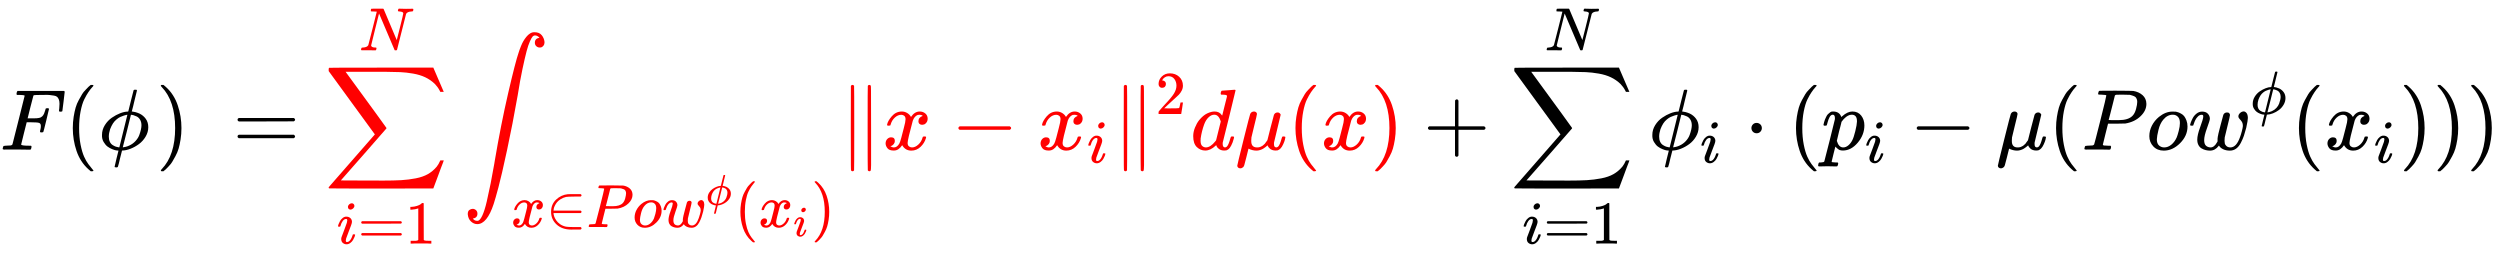
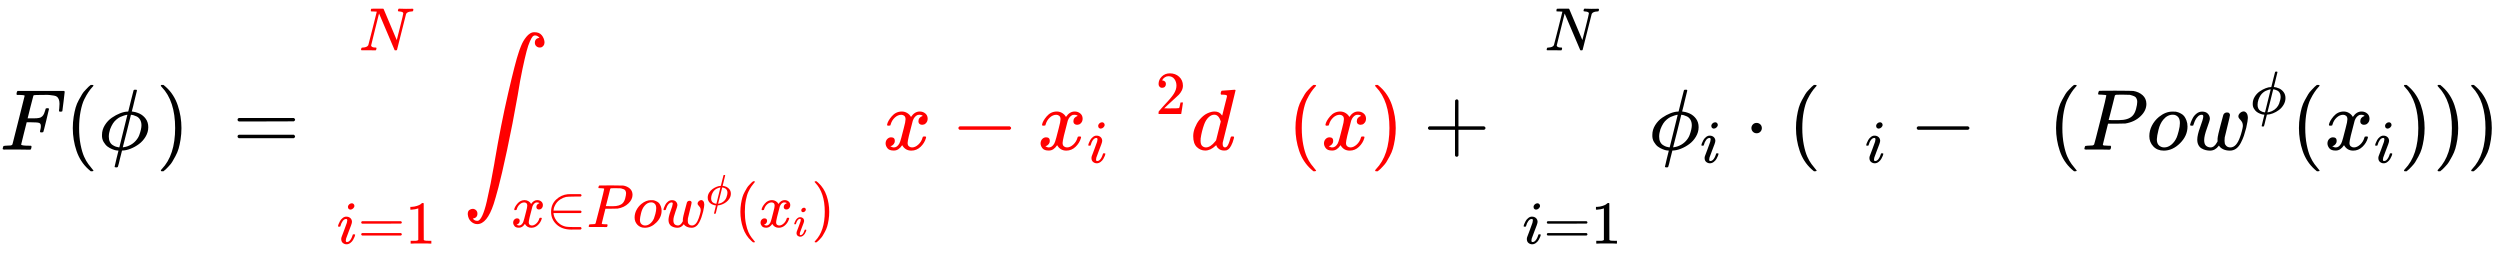
<svg xmlns="http://www.w3.org/2000/svg" xmlns:ns1="http://sodipodi.sourceforge.net/DTD/sodipodi-0.dtd" xmlns:ns2="http://www.inkscape.org/namespaces/inkscape" xmlns:xlink="http://www.w3.org/1999/xlink" width="523.936px" height="53.920px" viewBox="0 -1733 28947.6 2978.9" version="1.1" id="svg297" ns1:docname="equation-cout.svg" ns2:version="1.0.2 (e86c870879, 2021-01-15)">
  <ns1:namedview pagecolor="#ffffff" bordercolor="#666666" borderopacity="1" objecttolerance="10" gridtolerance="10" guidetolerance="10" ns2:pageopacity="0" ns2:pageshadow="2" ns2:window-width="1920" ns2:window-height="1050" id="namedview299" showgrid="false" ns2:zoom="20.398658" ns2:cx="54.167706" ns2:cy="34.832894" ns2:window-x="0" ns2:window-y="30" ns2:window-maximized="0" ns2:current-layer="svg297" ns2:document-rotation="0" />
  <defs id="defs25">
    <path id="MJX-25-TEX-I-46" d="M48 1Q31 1 31 11Q31 13 34 25Q38 41 42 43T65 46Q92 46 125 49Q139 52 144 61Q146 66 215 342T285 622Q285 629 281 629Q273 632 228 634H197Q191 640 191 642T193 659Q197 676 203 680H742Q749 676 749 669Q749 664 736 557T722 447Q720 440 702 440H690Q683 445 683 453Q683 454 686 477T689 530Q689 560 682 579T663 610T626 626T575 633T503 634H480Q398 633 393 631Q388 629 386 623Q385 622 352 492L320 363H375Q378 363 398 363T426 364T448 367T472 374T489 386Q502 398 511 419T524 457T529 475Q532 480 548 480H560Q567 475 567 470Q567 467 536 339T502 207Q500 200 482 200H470Q463 206 463 212Q463 215 468 234T473 274Q473 303 453 310T364 317H309L277 190Q245 66 245 60Q245 46 334 46H359Q365 40 365 39T363 19Q359 6 353 0H336Q295 2 185 2Q120 2 86 2T48 1Z" />
    <path id="MJX-25-TEX-N-28" d="M94 250Q94 319 104 381T127 488T164 576T202 643T244 695T277 729T302 750H315H319Q333 750 333 741Q333 738 316 720T275 667T226 581T184 443T167 250T184 58T225 -81T274 -167T316 -220T333 -241Q333 -250 318 -250H315H302L274 -226Q180 -141 137 -14T94 250Z" />
    <path id="MJX-25-TEX-I-3D5" d="M409 688Q413 694 421 694H429H442Q448 688 448 686Q448 679 418 563Q411 535 404 504T392 458L388 442Q388 441 397 441T429 435T477 418Q521 397 550 357T579 260T548 151T471 65T374 11T279 -10H275L251 -105Q245 -128 238 -160Q230 -192 227 -198T215 -205H209Q189 -205 189 -198Q189 -193 211 -103L234 -11Q234 -10 226 -10Q221 -10 206 -8T161 6T107 36T62 89T43 171Q43 231 76 284T157 370T254 422T342 441Q347 441 348 445L378 567Q409 686 409 688ZM122 150Q122 116 134 91T167 53T203 35T237 27H244L337 404Q333 404 326 403T297 395T255 379T211 350T170 304Q152 276 137 237Q122 191 122 150ZM500 282Q500 320 484 347T444 385T405 400T381 404H378L332 217L284 29Q284 27 285 27Q293 27 317 33T357 47Q400 66 431 100T475 170T494 234T500 282Z" />
    <path id="MJX-25-TEX-I-69" d="M184 600Q184 624 203 642T247 661Q265 661 277 649T290 619Q290 596 270 577T226 557Q211 557 198 567T184 600ZM21 287Q21 295 30 318T54 369T98 420T158 442Q197 442 223 419T250 357Q250 340 236 301T196 196T154 83Q149 61 149 51Q149 26 166 26Q175 26 185 29T208 43T235 78T260 137Q263 149 265 151T282 153Q302 153 302 143Q302 135 293 112T268 61T223 11T161 -11Q129 -11 102 10T74 74Q74 91 79 106T122 220Q160 321 166 341T173 380Q173 404 156 404H154Q124 404 99 371T61 287Q60 286 59 284T58 281T56 279T53 278T49 278T41 278H27Q21 284 21 287Z" />
    <path id="MJX-25-TEX-N-29" d="M60 749L64 750Q69 750 74 750H86L114 726Q208 641 251 514T294 250Q294 182 284 119T261 12T224 -76T186 -143T145 -194T113 -227T90 -246Q87 -249 86 -250H74Q66 -250 63 -250T58 -247T55 -238Q56 -237 66 -225Q221 -64 221 250T66 725Q56 737 55 738Q55 746 60 749Z" />
    <path id="MJX-25-TEX-N-3D" d="M56 347Q56 360 70 367H707Q722 359 722 347Q722 336 708 328L390 327H72Q56 332 56 347ZM56 153Q56 168 72 173H708Q722 163 722 153Q722 140 707 133H70Q56 140 56 153Z" />
-     <path id="MJX-25-TEX-LO-2211" d="M60 948Q63 950 665 950H1267L1325 815Q1384 677 1388 669H1348L1341 683Q1320 724 1285 761Q1235 809 1174 838T1033 881T882 898T699 902H574H543H251L259 891Q722 258 724 252Q725 250 724 246Q721 243 460 -56L196 -356Q196 -357 407 -357Q459 -357 548 -357T676 -358Q812 -358 896 -353T1063 -332T1204 -283T1307 -196Q1328 -170 1348 -124H1388Q1388 -125 1381 -145T1356 -210T1325 -294L1267 -449L666 -450Q64 -450 61 -448Q55 -446 55 -439Q55 -437 57 -433L590 177Q590 178 557 222T452 366T322 544L56 909L55 924Q55 945 60 948Z" />
    <path id="MJX-25-TEX-N-31" d="M213 578L200 573Q186 568 160 563T102 556H83V602H102Q149 604 189 617T245 641T273 663Q275 666 285 666Q294 666 302 660V361L303 61Q310 54 315 52T339 48T401 46H427V0H416Q395 3 257 3Q121 3 100 0H88V46H114Q136 46 152 46T177 47T193 50T201 52T207 57T213 61V578Z" />
    <path id="MJX-25-TEX-I-4E" d="M234 637Q231 637 226 637Q201 637 196 638T191 649Q191 676 202 682Q204 683 299 683Q376 683 387 683T401 677Q612 181 616 168L670 381Q723 592 723 606Q723 633 659 637Q635 637 635 648Q635 650 637 660Q641 676 643 679T653 683Q656 683 684 682T767 680Q817 680 843 681T873 682Q888 682 888 672Q888 650 880 642Q878 637 858 637Q787 633 769 597L620 7Q618 0 599 0Q585 0 582 2Q579 5 453 305L326 604L261 344Q196 88 196 79Q201 46 268 46H278Q284 41 284 38T282 19Q278 6 272 0H259Q228 2 151 2Q123 2 100 2T63 2T46 1Q31 1 31 10Q31 14 34 26T39 40Q41 46 62 46Q130 49 150 85Q154 91 221 362L289 634Q287 635 234 637Z" />
    <path id="MJX-25-TEX-LO-222B" d="M114 -798Q132 -824 165 -824H167Q195 -824 223 -764T275 -600T320 -391T362 -164Q365 -143 367 -133Q439 292 523 655T645 1127Q651 1145 655 1157T672 1201T699 1257T733 1306T777 1346T828 1360Q884 1360 912 1325T944 1245Q944 1220 932 1205T909 1186T887 1183Q866 1183 849 1198T832 1239Q832 1287 885 1296L882 1300Q879 1303 874 1307T866 1313Q851 1323 833 1323Q819 1323 807 1311T775 1255T736 1139T689 936T633 628Q574 293 510 -5T410 -437T355 -629Q278 -862 165 -862Q125 -862 92 -831T55 -746Q55 -711 74 -698T112 -685Q133 -685 150 -700T167 -741Q167 -789 114 -798Z" />
    <path id="MJX-25-TEX-I-78" d="M52 289Q59 331 106 386T222 442Q257 442 286 424T329 379Q371 442 430 442Q467 442 494 420T522 361Q522 332 508 314T481 292T458 288Q439 288 427 299T415 328Q415 374 465 391Q454 404 425 404Q412 404 406 402Q368 386 350 336Q290 115 290 78Q290 50 306 38T341 26Q378 26 414 59T463 140Q466 150 469 151T485 153H489Q504 153 504 145Q504 144 502 134Q486 77 440 33T333 -11Q263 -11 227 52Q186 -10 133 -10H127Q78 -10 57 16T35 71Q35 103 54 123T99 143Q142 143 142 101Q142 81 130 66T107 46T94 41L91 40Q91 39 97 36T113 29T132 26Q168 26 194 71Q203 87 217 139T245 247T261 313Q266 340 266 352Q266 380 251 392T217 404Q177 404 142 372T93 290Q91 281 88 280T72 278H58Q52 284 52 289Z" />
    <path id="MJX-25-TEX-N-2208" d="M84 250Q84 372 166 450T360 539Q361 539 377 539T419 540T469 540H568Q583 532 583 520Q583 511 570 501L466 500Q355 499 329 494Q280 482 242 458T183 409T147 354T129 306T124 272V270H568Q583 262 583 250T568 230H124V228Q124 207 134 177T167 112T231 48T328 7Q355 1 466 0H570Q583 -10 583 -20Q583 -32 568 -40H471Q464 -40 446 -40T417 -41Q262 -41 172 45Q84 127 84 250Z" />
    <path id="MJX-25-TEX-I-50" d="M287 628Q287 635 230 637Q206 637 199 638T192 648Q192 649 194 659Q200 679 203 681T397 683Q587 682 600 680Q664 669 707 631T751 530Q751 453 685 389Q616 321 507 303Q500 302 402 301H307L277 182Q247 66 247 59Q247 55 248 54T255 50T272 48T305 46H336Q342 37 342 35Q342 19 335 5Q330 0 319 0Q316 0 282 1T182 2Q120 2 87 2T51 1Q33 1 33 11Q33 13 36 25Q40 41 44 43T67 46Q94 46 127 49Q141 52 146 61Q149 65 218 339T287 628ZM645 554Q645 567 643 575T634 597T609 619T560 635Q553 636 480 637Q463 637 445 637T416 636T404 636Q391 635 386 627Q384 621 367 550T332 412T314 344Q314 342 395 342H407H430Q542 342 590 392Q617 419 631 471T645 554Z" />
    <path id="MJX-25-TEX-I-6F" d="M201 -11Q126 -11 80 38T34 156Q34 221 64 279T146 380Q222 441 301 441Q333 441 341 440Q354 437 367 433T402 417T438 387T464 338T476 268Q476 161 390 75T201 -11ZM121 120Q121 70 147 48T206 26Q250 26 289 58T351 142Q360 163 374 216T388 308Q388 352 370 375Q346 405 306 405Q243 405 195 347Q158 303 140 230T121 120Z" />
    <path id="MJX-25-TEX-I-77" d="M580 385Q580 406 599 424T641 443Q659 443 674 425T690 368Q690 339 671 253Q656 197 644 161T609 80T554 12T482 -11Q438 -11 404 5T355 48Q354 47 352 44Q311 -11 252 -11Q226 -11 202 -5T155 14T118 53T104 116Q104 170 138 262T173 379Q173 380 173 381Q173 390 173 393T169 400T158 404H154Q131 404 112 385T82 344T65 302T57 280Q55 278 41 278H27Q21 284 21 287Q21 293 29 315T52 366T96 418T161 441Q204 441 227 416T250 358Q250 340 217 250T184 111Q184 65 205 46T258 26Q301 26 334 87L339 96V119Q339 122 339 128T340 136T341 143T342 152T345 165T348 182T354 206T362 238T373 281Q402 395 406 404Q419 431 449 431Q468 431 475 421T483 402Q483 389 454 274T422 142Q420 131 420 107V100Q420 85 423 71T442 42T487 26Q558 26 600 148Q609 171 620 213T632 273Q632 306 619 325T593 357T580 385Z" />
-     <path id="MJX-25-TEX-N-2016" d="M133 736Q138 750 153 750Q164 750 170 739Q172 735 172 250T170 -239Q164 -250 152 -250Q144 -250 138 -244L137 -243Q133 -241 133 -179T132 250Q132 731 133 736ZM329 739Q334 750 346 750Q353 750 361 744L362 743Q366 741 366 679T367 250T367 -178T362 -243L361 -244Q355 -250 347 -250Q335 -250 329 -239Q327 -235 327 250T329 739Z" />
    <path id="MJX-25-TEX-N-2212" d="M84 237T84 250T98 270H679Q694 262 694 250T679 230H98Q84 237 84 250Z" />
    <path id="MJX-25-TEX-N-32" d="M109 429Q82 429 66 447T50 491Q50 562 103 614T235 666Q326 666 387 610T449 465Q449 422 429 383T381 315T301 241Q265 210 201 149L142 93L218 92Q375 92 385 97Q392 99 409 186V189H449V186Q448 183 436 95T421 3V0H50V19V31Q50 38 56 46T86 81Q115 113 136 137Q145 147 170 174T204 211T233 244T261 278T284 308T305 340T320 369T333 401T340 431T343 464Q343 527 309 573T212 619Q179 619 154 602T119 569T109 550Q109 549 114 549Q132 549 151 535T170 489Q170 464 154 447T109 429Z" />
    <path id="MJX-25-TEX-I-64" d="M366 683Q367 683 438 688T511 694Q523 694 523 686Q523 679 450 384T375 83T374 68Q374 26 402 26Q411 27 422 35Q443 55 463 131Q469 151 473 152Q475 153 483 153H487H491Q506 153 506 145Q506 140 503 129Q490 79 473 48T445 8T417 -8Q409 -10 393 -10Q359 -10 336 5T306 36L300 51Q299 52 296 50Q294 48 292 46Q233 -10 172 -10Q117 -10 75 30T33 157Q33 205 53 255T101 341Q148 398 195 420T280 442Q336 442 364 400Q369 394 369 396Q370 400 396 505T424 616Q424 629 417 632T378 637H357Q351 643 351 645T353 664Q358 683 366 683ZM352 326Q329 405 277 405Q242 405 210 374T160 293Q131 214 119 129Q119 126 119 118T118 106Q118 61 136 44T179 26Q233 26 290 98L298 109L352 326Z" />
-     <path id="MJX-25-TEX-I-3BC" d="M58 -216Q44 -216 34 -208T23 -186Q23 -176 96 116T173 414Q186 442 219 442Q231 441 239 435T249 423T251 413Q251 401 220 279T187 142Q185 131 185 107V99Q185 26 252 26Q261 26 270 27T287 31T302 38T315 45T327 55T338 65T348 77T356 88T365 100L372 110L408 253Q444 395 448 404Q461 431 491 431Q504 431 512 424T523 412T525 402L449 84Q448 79 448 68Q448 43 455 35T476 26Q485 27 496 35Q517 55 537 131Q543 151 547 152Q549 153 557 153H561Q580 153 580 144Q580 138 575 117T555 63T523 13Q510 0 491 -8Q483 -10 467 -10Q446 -10 429 -4T402 11T385 29T376 44T374 51L368 45Q362 39 350 30T324 12T288 -4T246 -11Q199 -11 153 12L129 -85Q108 -167 104 -180T92 -202Q76 -216 58 -216Z" />
    <path id="MJX-25-TEX-N-2B" d="M56 237T56 250T70 270H369V420L370 570Q380 583 389 583Q402 583 409 568V270H707Q722 262 722 250T707 230H409V-68Q401 -82 391 -82H389H387Q375 -82 369 -68V230H70Q56 237 56 250Z" />
    <path id="MJX-25-TEX-N-22C5" d="M78 250Q78 274 95 292T138 310Q162 310 180 294T199 251Q199 226 182 208T139 190T96 207T78 250Z" />
-     <path id="MJX-25-TEX-I-70" d="M23 287Q24 290 25 295T30 317T40 348T55 381T75 411T101 433T134 442Q209 442 230 378L240 387Q302 442 358 442Q423 442 460 395T497 281Q497 173 421 82T249 -10Q227 -10 210 -4Q199 1 187 11T168 28L161 36Q160 35 139 -51T118 -138Q118 -144 126 -145T163 -148H188Q194 -155 194 -157T191 -175Q188 -187 185 -190T172 -194Q170 -194 161 -194T127 -193T65 -192Q-5 -192 -24 -194H-32Q-39 -187 -39 -183Q-37 -156 -26 -148H-6Q28 -147 33 -136Q36 -130 94 103T155 350Q156 355 156 364Q156 405 131 405Q109 405 94 377T71 316T59 280Q57 278 43 278H29Q23 284 23 287ZM178 102Q200 26 252 26Q282 26 310 49T356 107Q374 141 392 215T411 325V331Q411 405 350 405Q339 405 328 402T306 393T286 380T269 365T254 350T243 336T235 326L232 322Q232 321 229 308T218 264T204 212Q178 106 178 102Z" />
  </defs>
  <g data-mml-node="mi" id="g29" style="fill:#000000;stroke:#000000;stroke-width:0" transform="scale(1,-1)">
    <use xlink:href="#MJX-25-TEX-I-46" id="use27" x="0" y="0" width="100%" height="100%" />
  </g>
  <g data-mml-node="mo" transform="matrix(1,0,0,-1,749,0)" id="g33" style="fill:#000000;stroke:#000000;stroke-width:0">
    <use xlink:href="#MJX-25-TEX-N-28" id="use31" x="0" y="0" width="100%" height="100%" />
  </g>
  <g data-mml-node="mi" id="g37" style="fill:#000000;stroke:#000000;stroke-width:0" transform="matrix(1,0,0,-1,1138,0)">
    <use xlink:href="#MJX-25-TEX-I-3D5" id="use35" x="0" y="0" width="100%" height="100%" />
  </g>
  <g data-mml-node="mo" transform="matrix(1,0,0,-1,1806.999,0)" id="g47" style="fill:#000000;stroke:#000000;stroke-width:0">
    <use xlink:href="#MJX-25-TEX-N-29" id="use45" x="0" y="0" width="100%" height="100%" />
  </g>
  <g data-mml-node="mo" transform="matrix(1,0,0,-1,2694.7,0)" id="g51" style="fill:#000000;stroke:#000000;stroke-width:0">
    <use xlink:href="#MJX-25-TEX-N-3D" id="use49" x="0" y="0" width="100%" height="100%" />
  </g>
  <g data-mml-node="munderover" transform="matrix(1,0,0,-1,3750.5,0)" id="g75" style="fill:#ff0000;stroke:#000000;stroke-width:0">
    <g data-mml-node="mo" id="g55" style="fill:#ff0000">
      <use xlink:href="#MJX-25-TEX-LO-2211" id="use53" x="0" y="0" width="100%" height="100%" style="fill:#ff0000" />
    </g>
    <g data-mml-node="TeXAtom" transform="matrix(0.707,0,0,0.707,148.2,-1087.9)" id="g69" style="fill:#ff0000">
      <g data-mml-node="mi" id="g59" style="fill:#ff0000">
        <use xlink:href="#MJX-25-TEX-I-69" id="use57" x="0" y="0" width="100%" height="100%" style="fill:#ff0000" />
      </g>
      <g data-mml-node="mo" transform="translate(345)" id="g63" style="fill:#ff0000">
        <use xlink:href="#MJX-25-TEX-N-3D" id="use61" x="0" y="0" width="100%" height="100%" style="fill:#ff0000" />
      </g>
      <g data-mml-node="mn" transform="translate(1123)" id="g67" style="fill:#ff0000">
        <use xlink:href="#MJX-25-TEX-N-31" id="use65" x="0" y="0" width="100%" height="100%" style="fill:#ff0000" />
      </g>
    </g>
    <g data-mml-node="mi" transform="matrix(0.707,0,0,0.707,408,1150)" id="g73" style="fill:#ff0000">
      <use xlink:href="#MJX-25-TEX-I-4E" id="use71" x="0" y="0" width="100%" height="100%" style="fill:#ff0000" />
    </g>
  </g>
  <g data-mml-node="msub" transform="matrix(1,0,0,-1,5361.2,0)" id="g127" style="fill:#ff0000;stroke:#000000;stroke-width:0">
    <g data-mml-node="mo" id="g79" style="fill:#ff0000">
      <use xlink:href="#MJX-25-TEX-LO-222B" id="use77" x="0" y="0" width="100%" height="100%" style="fill:#ff0000" />
    </g>
    <g data-mml-node="TeXAtom" transform="matrix(0.707,0,0,0.707,556,-896.4)" id="g125" style="fill:#ff0000">
      <g data-mml-node="mi" id="g83" style="fill:#ff0000">
        <use xlink:href="#MJX-25-TEX-I-78" id="use81" x="0" y="0" width="100%" height="100%" style="fill:#ff0000" />
      </g>
      <g data-mml-node="mo" transform="translate(572)" id="g87" style="fill:#ff0000">
        <use xlink:href="#MJX-25-TEX-N-2208" id="use85" x="0" y="0" width="100%" height="100%" style="fill:#ff0000" />
      </g>
      <g data-mml-node="mi" transform="translate(1239)" id="g91" style="fill:#ff0000">
        <use xlink:href="#MJX-25-TEX-I-50" id="use89" x="0" y="0" width="100%" height="100%" style="fill:#ff0000" />
      </g>
      <g data-mml-node="mi" transform="translate(1990)" id="g95" style="fill:#ff0000">
        <use xlink:href="#MJX-25-TEX-I-6F" id="use93" x="0" y="0" width="100%" height="100%" style="fill:#ff0000" />
      </g>
      <g data-mml-node="msup" transform="translate(2475)" id="g105" style="fill:#ff0000">
        <g data-mml-node="mi" id="g99" style="fill:#ff0000">
          <use xlink:href="#MJX-25-TEX-I-77" id="use97" x="0" y="0" width="100%" height="100%" style="fill:#ff0000" />
        </g>
        <g data-mml-node="mi" transform="matrix(0.707,0,0,0.707,716,363)" id="g103" style="fill:#ff0000">
          <use xlink:href="#MJX-25-TEX-I-3D5" id="use101" x="0" y="0" width="100%" height="100%" style="fill:#ff0000" />
        </g>
      </g>
      <g data-mml-node="mo" transform="translate(3662.4)" id="g109" style="fill:#ff0000">
        <use xlink:href="#MJX-25-TEX-N-28" id="use107" x="0" y="0" width="100%" height="100%" style="fill:#ff0000" />
      </g>
      <g data-mml-node="msub" transform="translate(4051.4)" id="g119" style="fill:#ff0000">
        <g data-mml-node="mi" id="g113" style="fill:#ff0000">
          <use xlink:href="#MJX-25-TEX-I-78" id="use111" x="0" y="0" width="100%" height="100%" style="fill:#ff0000" />
        </g>
        <g data-mml-node="mi" transform="matrix(0.707,0,0,0.707,572,-150)" id="g117" style="fill:#ff0000">
          <use xlink:href="#MJX-25-TEX-I-69" id="use115" x="0" y="0" width="100%" height="100%" style="fill:#ff0000" />
        </g>
      </g>
      <g data-mml-node="mo" transform="translate(4917.4)" id="g123" style="fill:#ff0000">
        <use xlink:href="#MJX-25-TEX-N-29" id="use121" x="0" y="0" width="100%" height="100%" style="fill:#ff0000" />
      </g>
    </g>
  </g>
  <g data-mml-node="mo" transform="matrix(1,0,0,-1,9719.4,0)" id="g131" style="fill:#ff0000;stroke:#000000;stroke-width:0">
    <use xlink:href="#MJX-25-TEX-N-2016" id="use129" x="0" y="0" width="100%" height="100%" style="fill:#ff0000" />
  </g>
  <g data-mml-node="mi" transform="matrix(1,0,0,-1,10219.4,0)" id="g135" style="fill:#ff0000;stroke:#000000;stroke-width:0">
    <use xlink:href="#MJX-25-TEX-I-78" id="use133" x="0" y="0" width="100%" height="100%" style="fill:#ff0000" />
  </g>
  <g data-mml-node="mo" transform="matrix(1,0,0,-1,11013.6,0)" id="g139" style="fill:#ff0000;stroke:#000000;stroke-width:0">
    <use xlink:href="#MJX-25-TEX-N-2212" id="use137" x="0" y="0" width="100%" height="100%" style="fill:#ff0000" />
  </g>
  <g data-mml-node="msub" transform="matrix(1,0,0,-1,12013.8,0)" id="g149" style="fill:#ff0000;stroke:#000000;stroke-width:0">
    <g data-mml-node="mi" id="g143" style="fill:#ff0000">
      <use xlink:href="#MJX-25-TEX-I-78" id="use141" x="0" y="0" width="100%" height="100%" style="fill:#ff0000" />
    </g>
    <g data-mml-node="mi" transform="matrix(0.707,0,0,0.707,572,-150)" id="g147" style="fill:#ff0000">
      <use xlink:href="#MJX-25-TEX-I-69" id="use145" x="0" y="0" width="100%" height="100%" style="fill:#ff0000" />
    </g>
  </g>
  <g data-mml-node="msup" transform="matrix(1,0,0,-1,12879.8,0)" id="g159" style="fill:#ff0000;stroke:#000000;stroke-width:0">
    <g data-mml-node="mo" id="g153" style="fill:#ff0000">
      <use xlink:href="#MJX-25-TEX-N-2016" id="use151" x="0" y="0" width="100%" height="100%" style="fill:#ff0000" />
    </g>
    <g data-mml-node="mn" transform="matrix(0.707,0,0,0.707,500,413)" id="g157" style="fill:#ff0000">
      <use xlink:href="#MJX-25-TEX-N-32" id="use155" x="0" y="0" width="100%" height="100%" style="fill:#ff0000" />
    </g>
  </g>
  <g data-mml-node="mi" transform="matrix(1,0,0,-1,13783.3,0)" id="g163" style="fill:#ff0000;stroke:#000000;stroke-width:0">
    <use xlink:href="#MJX-25-TEX-I-64" id="use161" x="0" y="0" width="100%" height="100%" style="fill:#ff0000" />
  </g>
  <g data-mml-node="mi" transform="matrix(1,0,0,-1,14303.3,0)" id="g167" style="fill:#ff0000;stroke:#000000;stroke-width:0">
    <use xlink:href="#MJX-25-TEX-I-3BC" id="use165" x="0" y="0" width="100%" height="100%" style="fill:#ff0000" />
  </g>
  <g data-mml-node="mo" transform="matrix(1,0,0,-1,14906.3,0)" id="g171" style="fill:#ff0000;stroke:#000000;stroke-width:0">
    <use xlink:href="#MJX-25-TEX-N-28" id="use169" x="0" y="0" width="100%" height="100%" style="fill:#ff0000" />
  </g>
  <g data-mml-node="mi" transform="matrix(1,0,0,-1,15295.3,0)" id="g175" style="fill:#ff0000;stroke:#000000;stroke-width:0">
    <use xlink:href="#MJX-25-TEX-I-78" id="use173" x="0" y="0" width="100%" height="100%" style="fill:#ff0000" />
  </g>
  <g data-mml-node="mo" transform="matrix(1,0,0,-1,15867.3,0)" id="g179" style="fill:#ff0000;stroke:#000000;stroke-width:0">
    <use xlink:href="#MJX-25-TEX-N-29" id="use177" x="0" y="0" width="100%" height="100%" style="fill:#ff0000" />
  </g>
  <g data-mml-node="mo" transform="matrix(1,0,0,-1,16478.5,0)" id="g183" style="fill:#000000;stroke:#000000;stroke-width:0">
    <use xlink:href="#MJX-25-TEX-N-2B" id="use181" x="0" y="0" width="100%" height="100%" />
  </g>
  <g data-mml-node="munderover" transform="matrix(1,0,0,-1,17478.8,0)" id="g207" style="fill:#000000;stroke:#000000;stroke-width:0">
    <g data-mml-node="mo" id="g187">
      <use xlink:href="#MJX-25-TEX-LO-2211" id="use185" x="0" y="0" width="100%" height="100%" />
    </g>
    <g data-mml-node="TeXAtom" transform="matrix(0.707,0,0,0.707,148.2,-1087.9)" id="g201">
      <g data-mml-node="mi" id="g191">
        <use xlink:href="#MJX-25-TEX-I-69" id="use189" x="0" y="0" width="100%" height="100%" />
      </g>
      <g data-mml-node="mo" transform="translate(345)" id="g195">
        <use xlink:href="#MJX-25-TEX-N-3D" id="use193" x="0" y="0" width="100%" height="100%" />
      </g>
      <g data-mml-node="mn" transform="translate(1123)" id="g199">
        <use xlink:href="#MJX-25-TEX-N-31" id="use197" x="0" y="0" width="100%" height="100%" />
      </g>
    </g>
    <g data-mml-node="mi" transform="matrix(0.707,0,0,0.707,408,1150)" id="g205">
      <use xlink:href="#MJX-25-TEX-I-4E" id="use203" x="0" y="0" width="100%" height="100%" />
    </g>
  </g>
  <g data-mml-node="msub" transform="matrix(1,0,0,-1,19089.4,0)" id="g217" style="fill:#000000;stroke:#000000;stroke-width:0">
    <g data-mml-node="mi" id="g211">
      <use xlink:href="#MJX-25-TEX-I-3D5" id="use209" x="0" y="0" width="100%" height="100%" />
    </g>
    <g data-mml-node="mi" transform="matrix(0.707,0,0,0.707,596,-150)" id="g215">
      <use xlink:href="#MJX-25-TEX-I-69" id="use213" x="0" y="0" width="100%" height="100%" />
    </g>
  </g>
  <g data-mml-node="mo" transform="matrix(1,0,0,-1,20201.6,0)" id="g221" style="fill:#000000;stroke:#000000;stroke-width:0">
    <use xlink:href="#MJX-25-TEX-N-22C5" id="use219" x="0" y="0" width="100%" height="100%" />
  </g>
  <g data-mml-node="mo" transform="matrix(1,0,0,-1,20701.8,0)" id="g225" style="fill:#000000;stroke:#000000;stroke-width:0">
    <use xlink:href="#MJX-25-TEX-N-28" id="use223" x="0" y="0" width="100%" height="100%" />
  </g>
  <g data-mml-node="msub" transform="matrix(1,0,0,-1,21090.8,0)" id="g235" style="fill:#000000;stroke:#000000;stroke-width:0">
    <g data-mml-node="mi" id="g229">
      <use xlink:href="#MJX-25-TEX-I-70" id="use227" x="0" y="0" width="100%" height="100%" />
    </g>
    <g data-mml-node="mi" transform="matrix(0.707,0,0,0.707,503,-150)" id="g233">
      <use xlink:href="#MJX-25-TEX-I-69" id="use231" x="0" y="0" width="100%" height="100%" />
    </g>
  </g>
  <g data-mml-node="mo" transform="matrix(1,0,0,-1,22110,0)" id="g239" style="fill:#000000;stroke:#000000;stroke-width:0">
    <use xlink:href="#MJX-25-TEX-N-2212" id="use237" x="0" y="0" width="100%" height="100%" />
  </g>
  <g data-mml-node="mi" transform="matrix(1,0,0,-1,23110.2,0)" id="g243" style="fill:#000000;stroke:#000000;stroke-width:0">
    <use xlink:href="#MJX-25-TEX-I-3BC" id="use241" x="0" y="0" width="100%" height="100%" />
  </g>
  <g data-mml-node="mo" transform="matrix(1,0,0,-1,23713.2,0)" id="g247" style="fill:#000000;stroke:#000000;stroke-width:0">
    <use xlink:href="#MJX-25-TEX-N-28" id="use245" x="0" y="0" width="100%" height="100%" />
  </g>
  <g data-mml-node="mi" transform="matrix(1,0,0,-1,24102.2,0)" id="g251" style="fill:#000000;stroke:#000000;stroke-width:0">
    <use xlink:href="#MJX-25-TEX-I-50" id="use249" x="0" y="0" width="100%" height="100%" />
  </g>
  <g data-mml-node="mi" transform="matrix(1,0,0,-1,24853.2,0)" id="g255" style="fill:#000000;stroke:#000000;stroke-width:0">
    <use xlink:href="#MJX-25-TEX-I-6F" id="use253" x="0" y="0" width="100%" height="100%" />
  </g>
  <g data-mml-node="msup" transform="matrix(1,0,0,-1,25338.2,0)" id="g265" style="fill:#000000;stroke:#000000;stroke-width:0">
    <g data-mml-node="mi" id="g259">
      <use xlink:href="#MJX-25-TEX-I-77" id="use257" x="0" y="0" width="100%" height="100%" />
    </g>
    <g data-mml-node="mi" transform="matrix(0.707,0,0,0.707,716,413)" id="g263">
      <use xlink:href="#MJX-25-TEX-I-3D5" id="use261" x="0" y="0" width="100%" height="100%" />
    </g>
  </g>
  <g data-mml-node="mo" transform="matrix(1,0,0,-1,26525.6,0)" id="g269" style="fill:#000000;stroke:#000000;stroke-width:0">
    <use xlink:href="#MJX-25-TEX-N-28" id="use267" x="0" y="0" width="100%" height="100%" />
  </g>
  <g data-mml-node="msub" transform="matrix(1,0,0,-1,26914.6,0)" id="g279" style="fill:#000000;stroke:#000000;stroke-width:0">
    <g data-mml-node="mi" id="g273">
      <use xlink:href="#MJX-25-TEX-I-78" id="use271" x="0" y="0" width="100%" height="100%" />
    </g>
    <g data-mml-node="mi" transform="matrix(0.707,0,0,0.707,572,-150)" id="g277">
      <use xlink:href="#MJX-25-TEX-I-69" id="use275" x="0" y="0" width="100%" height="100%" />
    </g>
  </g>
  <g data-mml-node="mo" transform="matrix(1,0,0,-1,27780.6,0)" id="g283" style="fill:#000000;stroke:#000000;stroke-width:0">
    <use xlink:href="#MJX-25-TEX-N-29" id="use281" x="0" y="0" width="100%" height="100%" />
  </g>
  <g data-mml-node="mo" transform="matrix(1,0,0,-1,28169.6,0)" id="g287" style="fill:#000000;stroke:#000000;stroke-width:0">
    <use xlink:href="#MJX-25-TEX-N-29" id="use285" x="0" y="0" width="100%" height="100%" />
  </g>
  <g data-mml-node="mo" transform="matrix(1,0,0,-1,28558.6,0)" id="g291" style="fill:#000000;stroke:#000000;stroke-width:0">
    <use xlink:href="#MJX-25-TEX-N-29" id="use289" x="0" y="0" width="100%" height="100%" />
  </g>
</svg>